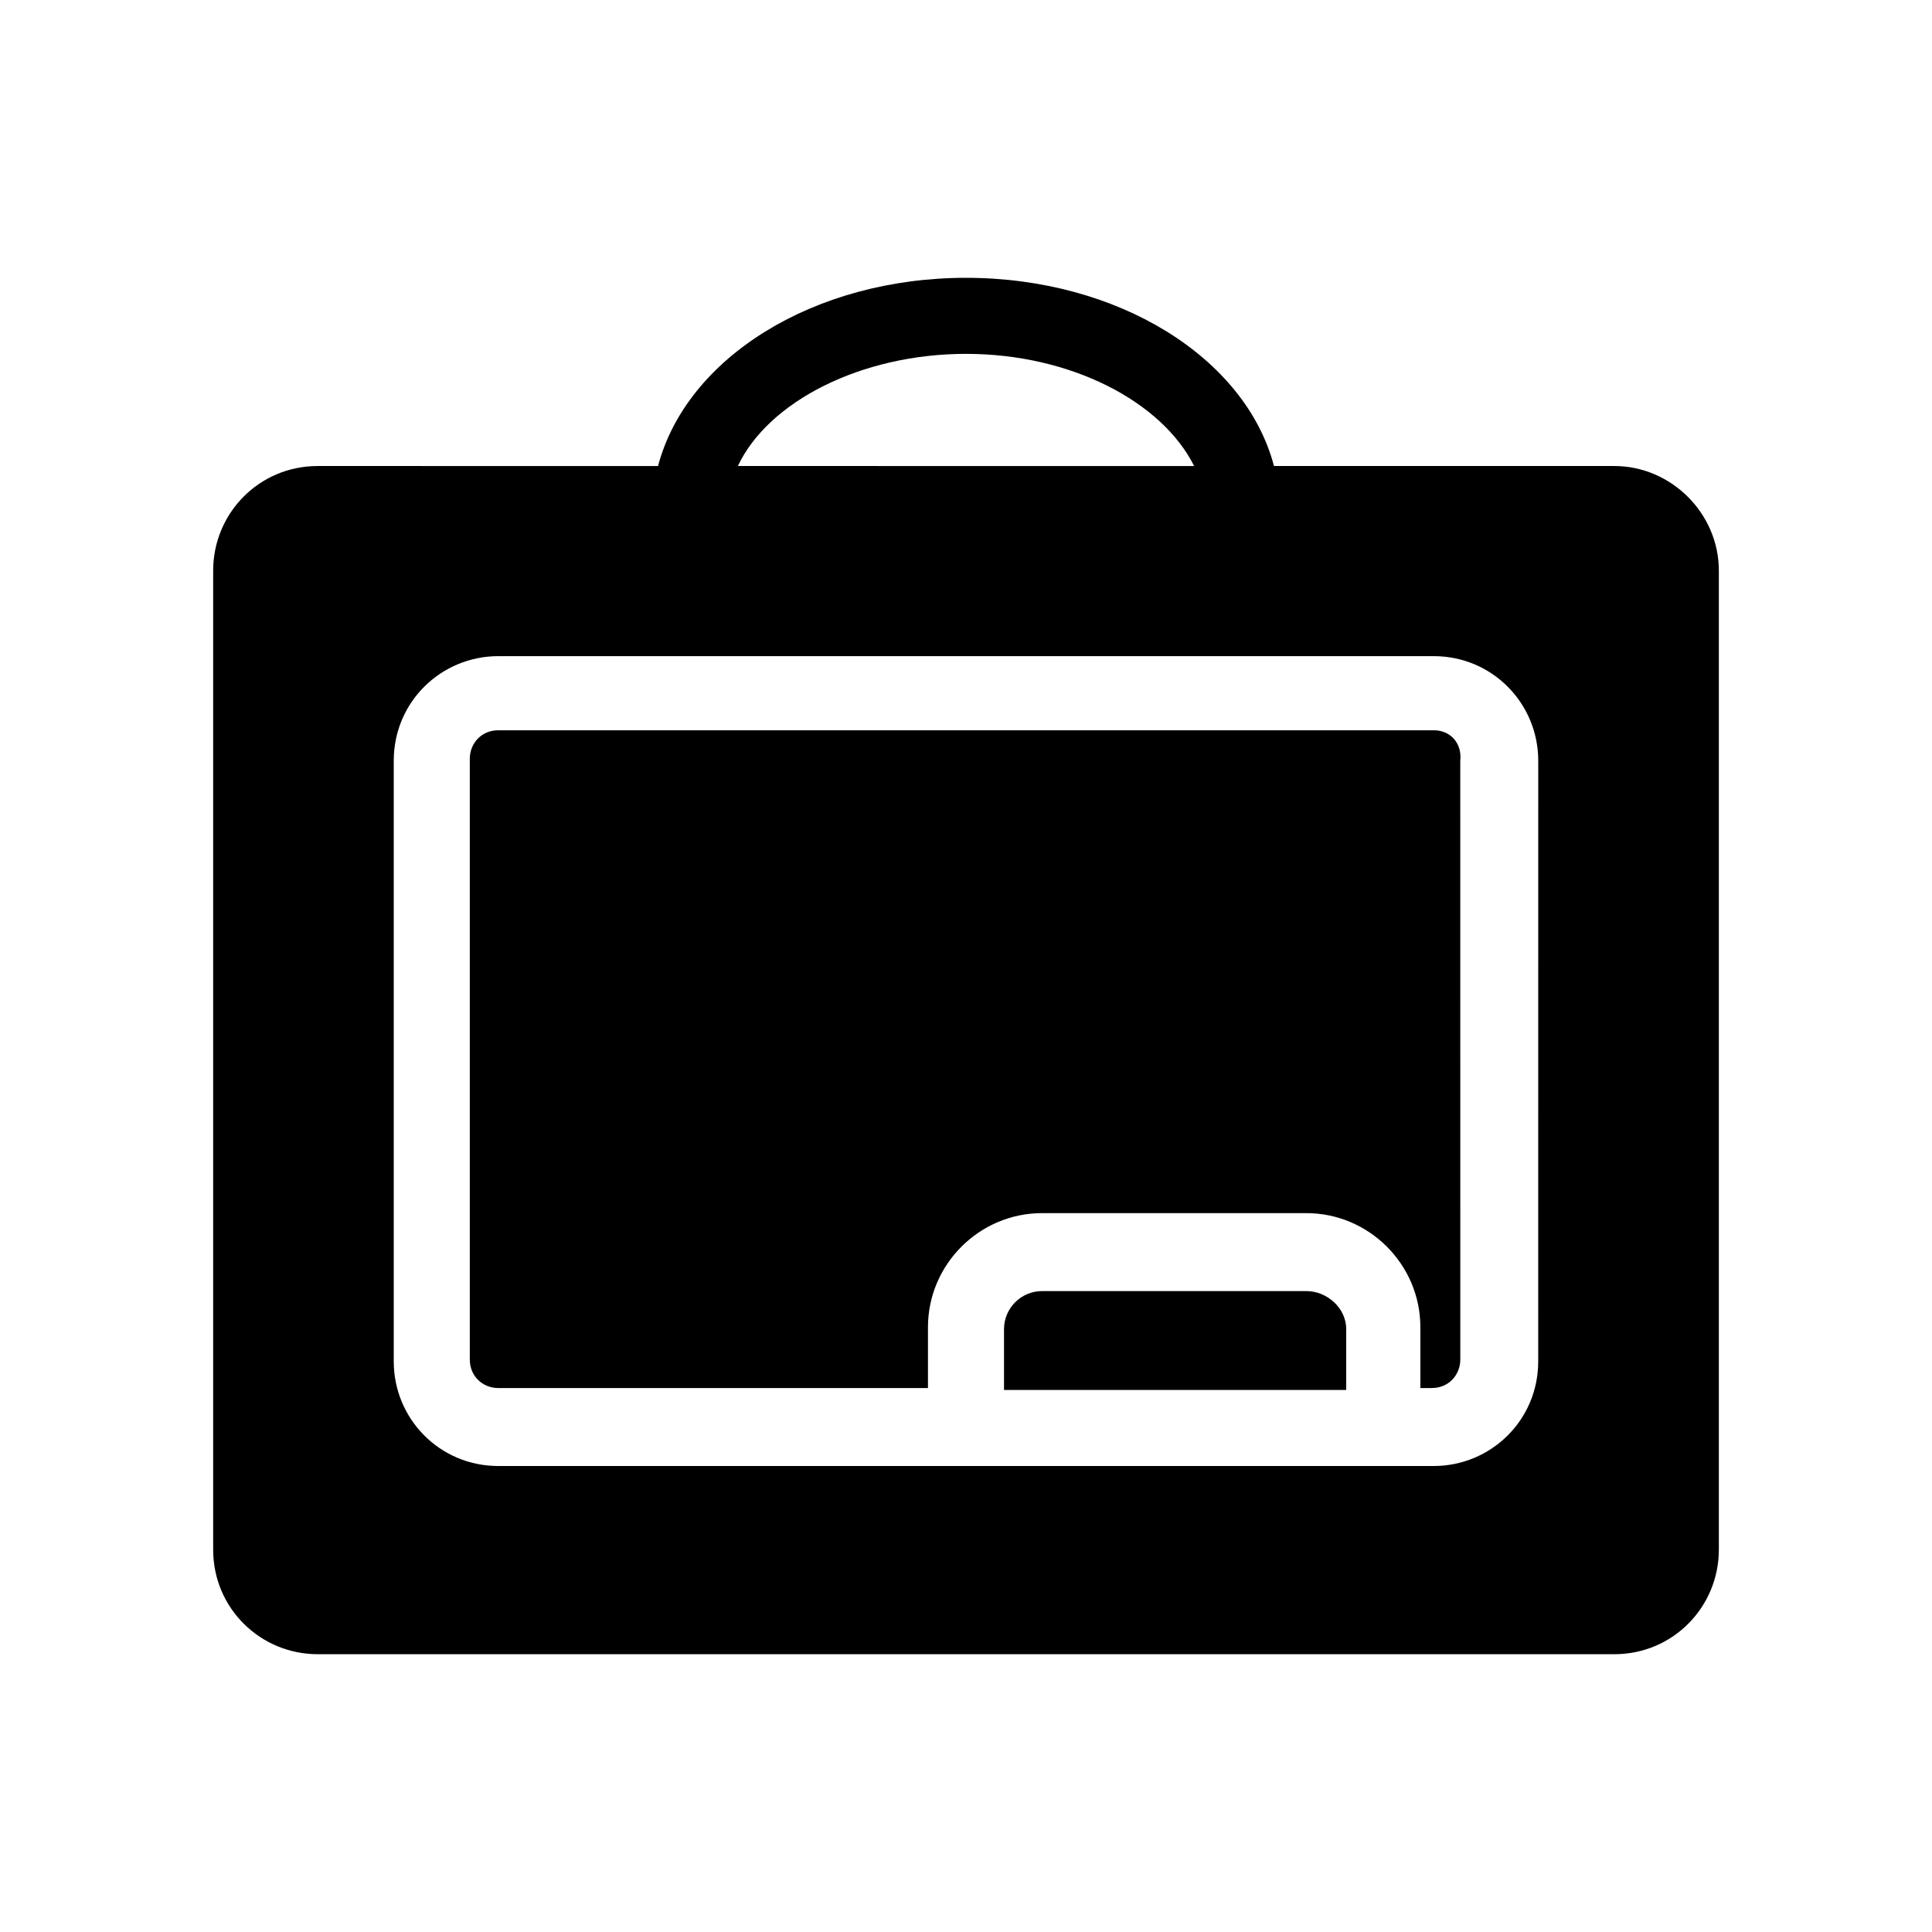
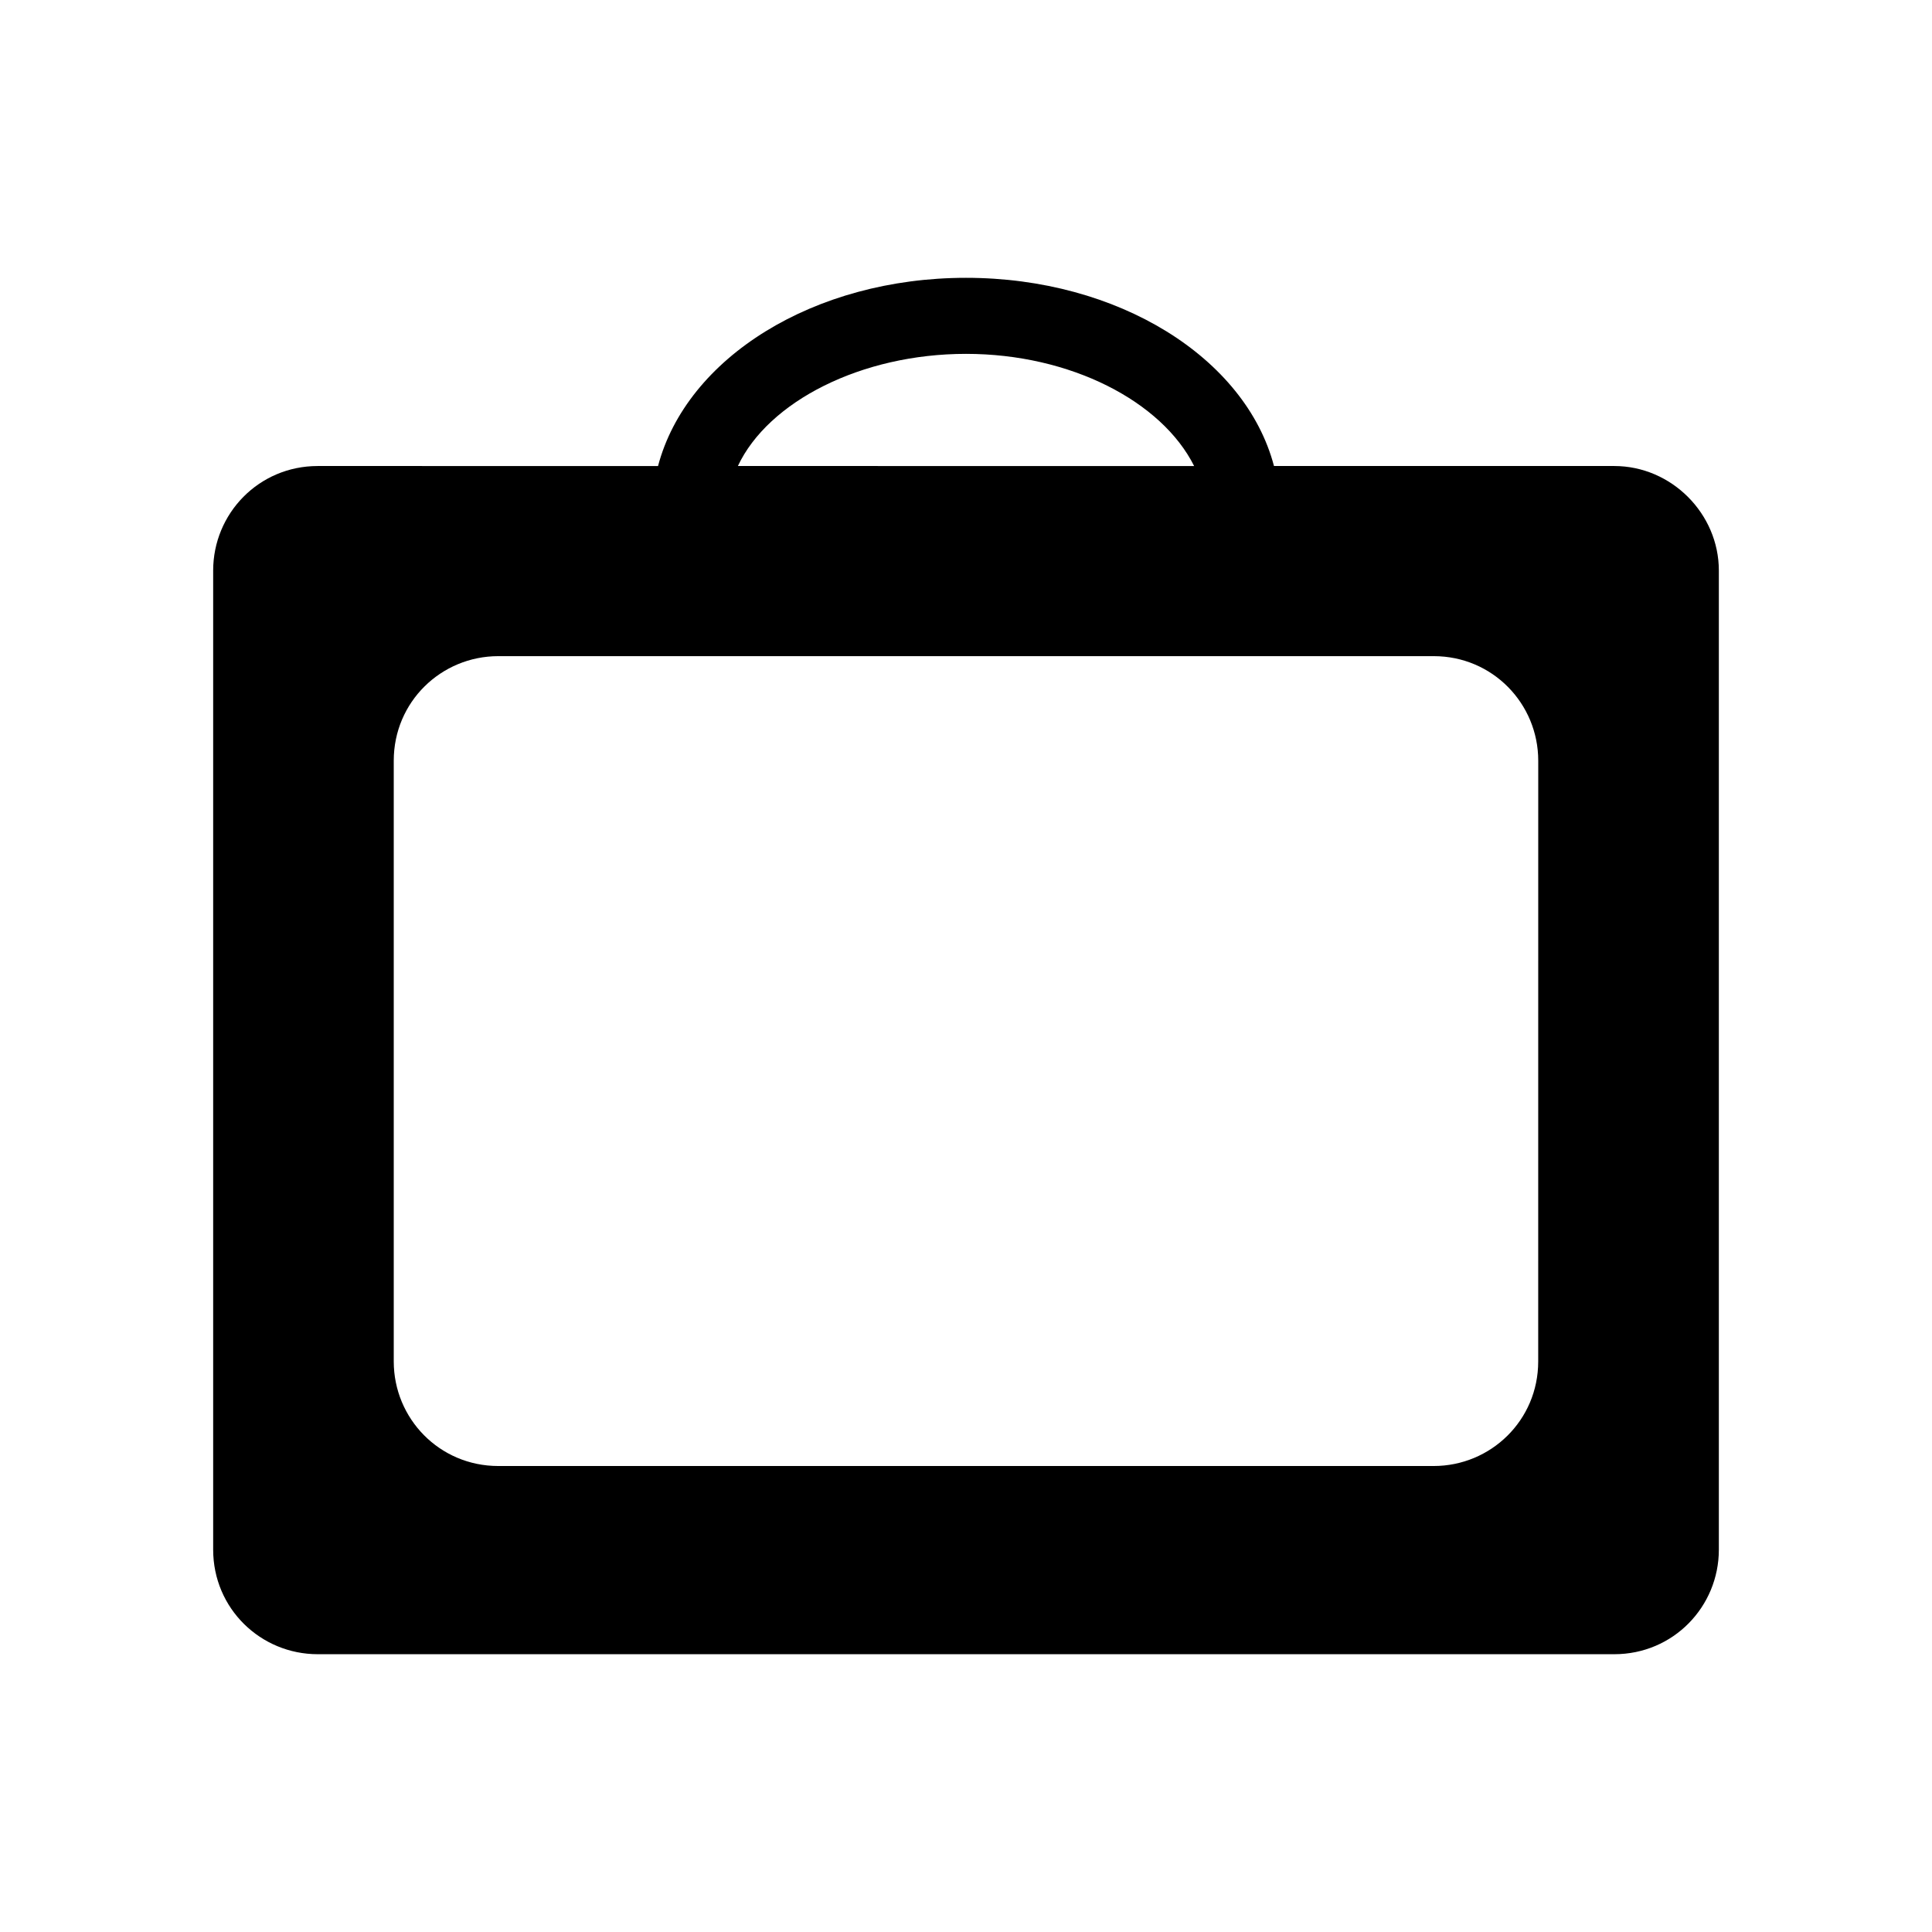
<svg xmlns="http://www.w3.org/2000/svg" fill="#000000" width="800px" height="800px" version="1.1" viewBox="144 144 512 512">
  <g>
    <path d="m571.8 267.5h-90.18c-7.559-28.715-41.312-49.875-81.617-49.875s-74.059 21.16-81.617 49.879l-90.184-0.004c-15.617 0-27.711 12.594-27.711 27.711v259.46c0 15.617 12.594 27.711 27.711 27.711h343.6c15.617 0 27.711-12.594 27.711-27.711v-259.46c0-15.113-12.598-27.711-27.711-27.711zm-171.8-29.723c27.711 0 51.891 12.594 60.457 29.727l-120.91-0.004c8.059-17.129 32.746-29.723 60.457-29.723zm151.64 267.02c0 15.617-12.594 27.711-27.711 27.711h-247.87c-15.617 0-27.711-12.594-27.711-27.711v-159.2c0-15.617 12.594-27.711 27.711-27.711h247.88c15.617 0 27.711 12.594 27.711 27.711z" />
-     <path d="m523.94 337.53h-247.88c-4.535 0-7.559 3.527-7.559 7.559v159.2c0 4.535 3.527 7.559 7.559 7.559l113.86-0.004v-16.121c0-16.625 13.602-30.23 30.23-30.23h70.031c16.625 0 30.23 13.602 30.23 30.23v16.121h3.023c4.535 0 7.559-3.527 7.559-7.559l-0.008-158.7c0.504-4.531-2.519-8.059-7.051-8.059z" />
-     <path d="m490.18 486.15h-70.027c-5.543 0-10.078 4.535-10.078 10.078v16.121h90.688v-16.121c0-5.543-5.039-10.078-10.582-10.078z" />
  </g>
</svg>